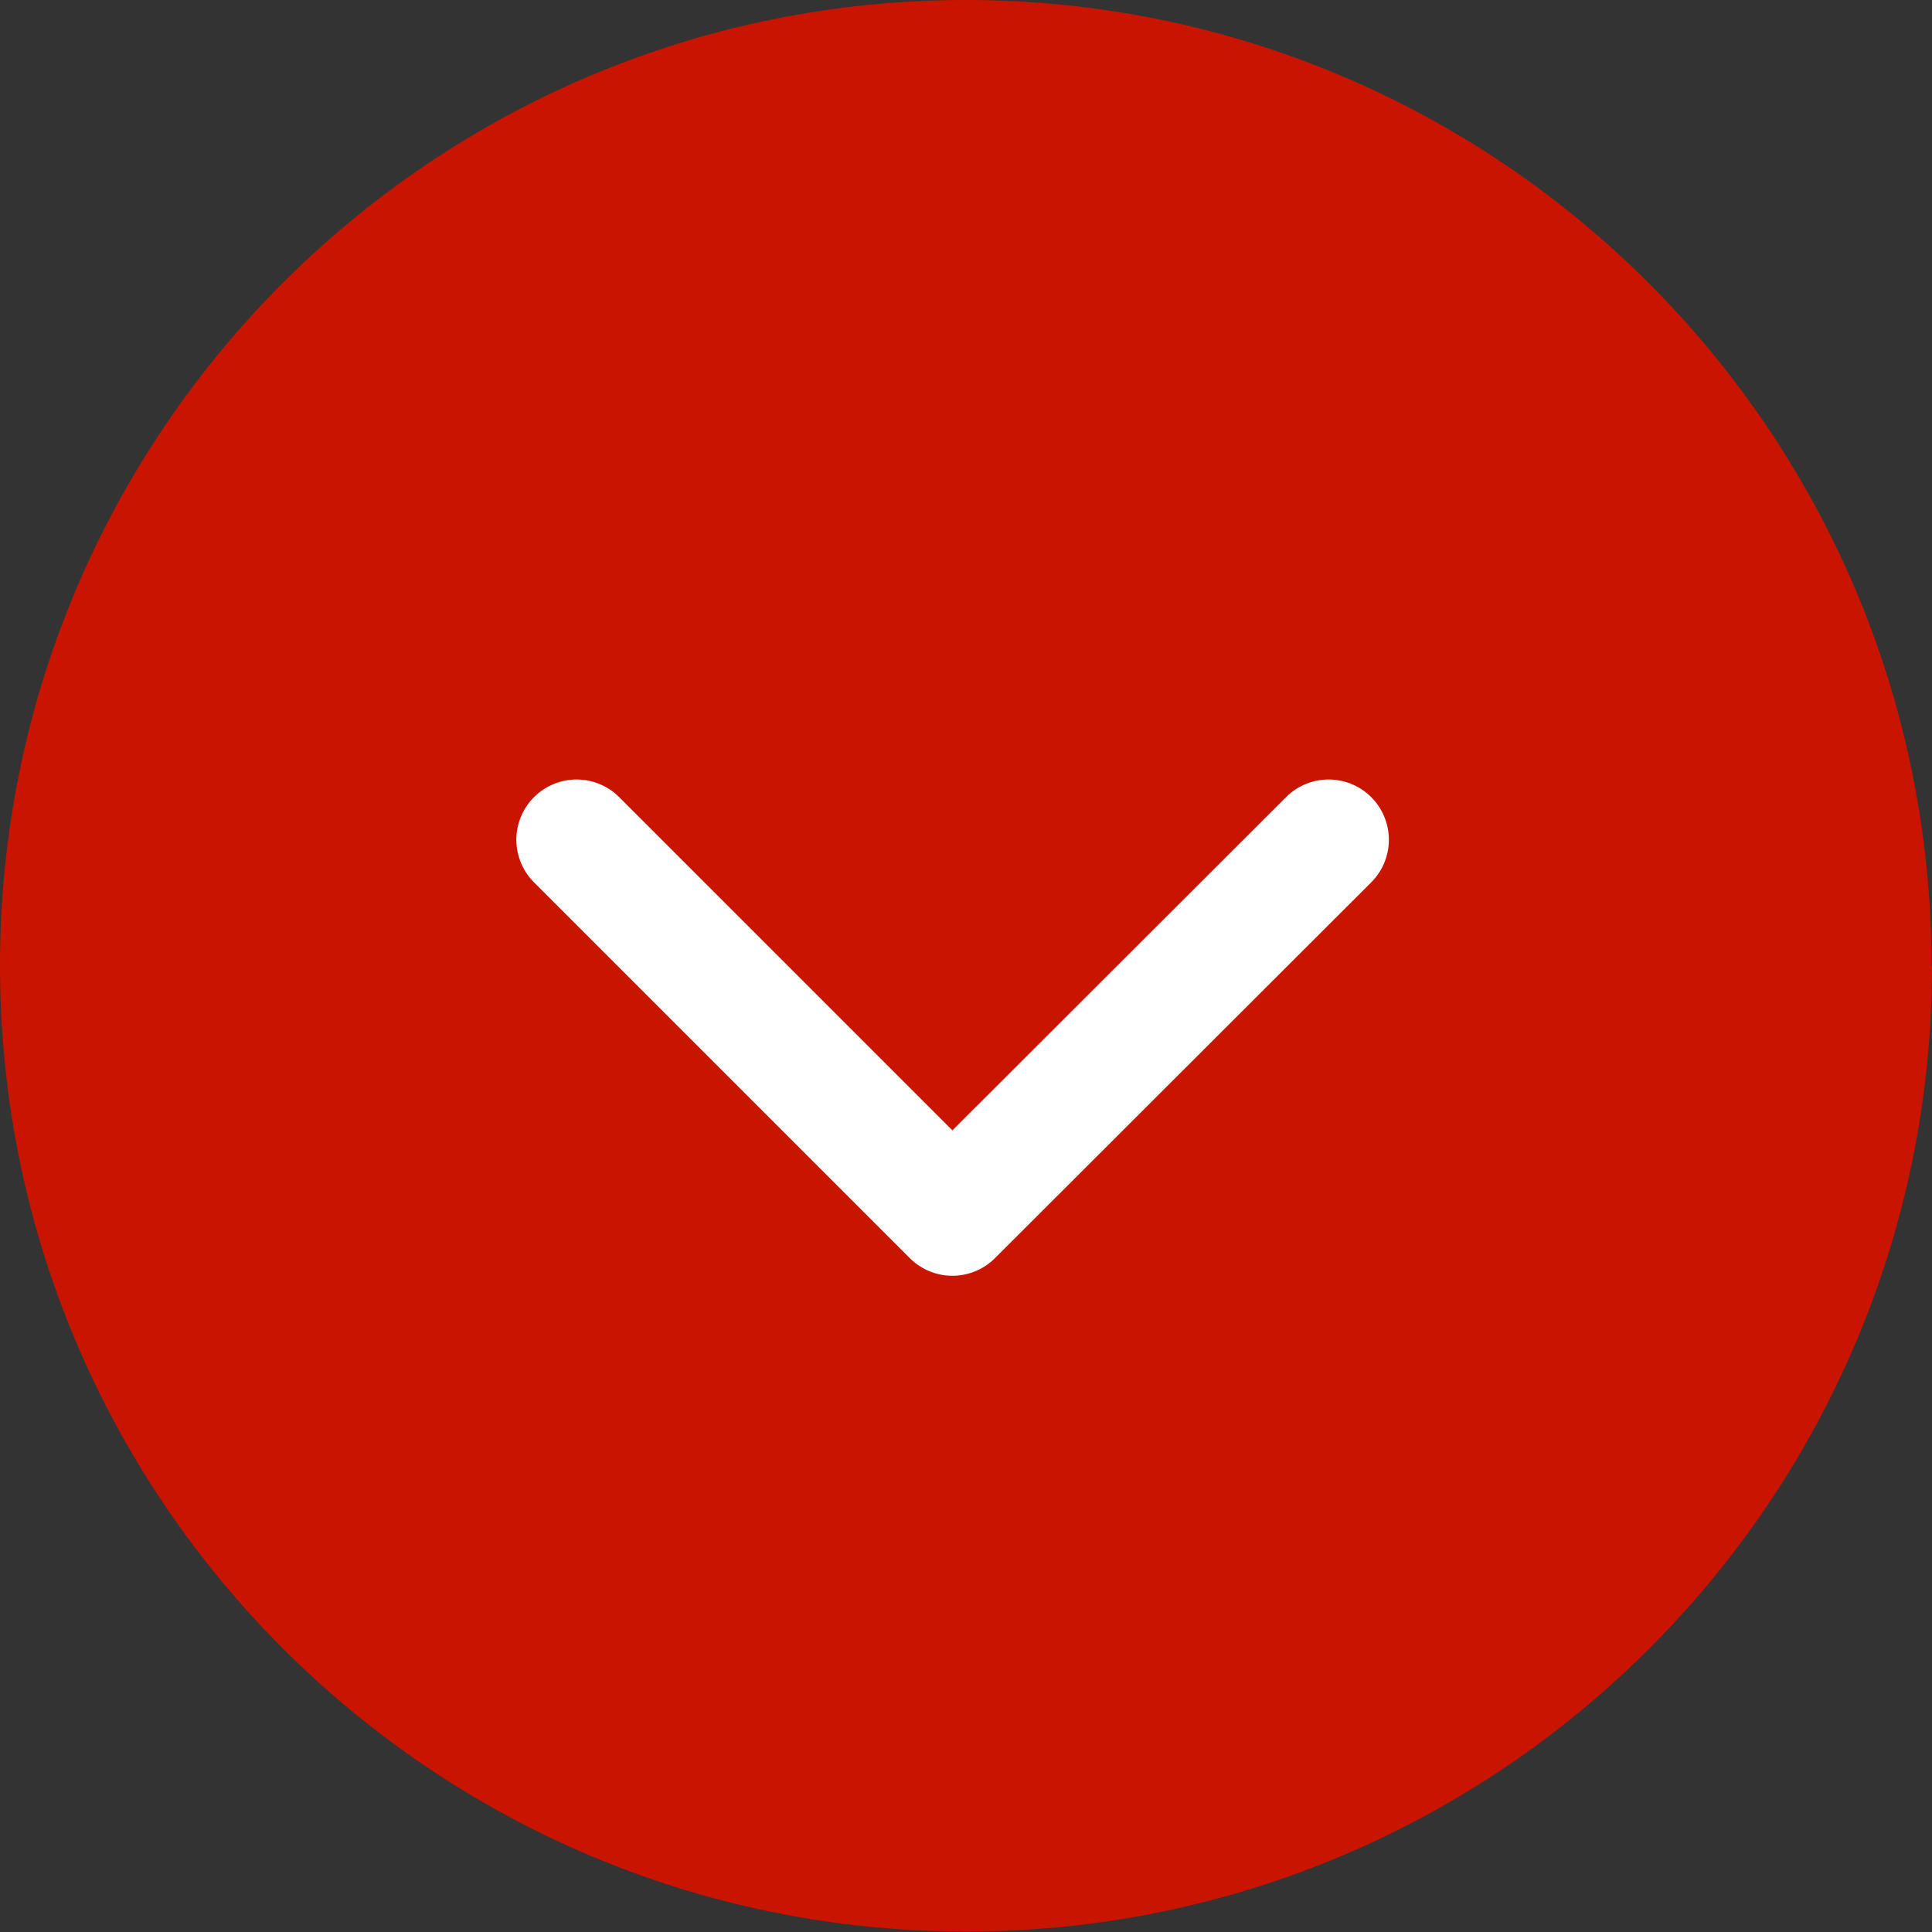
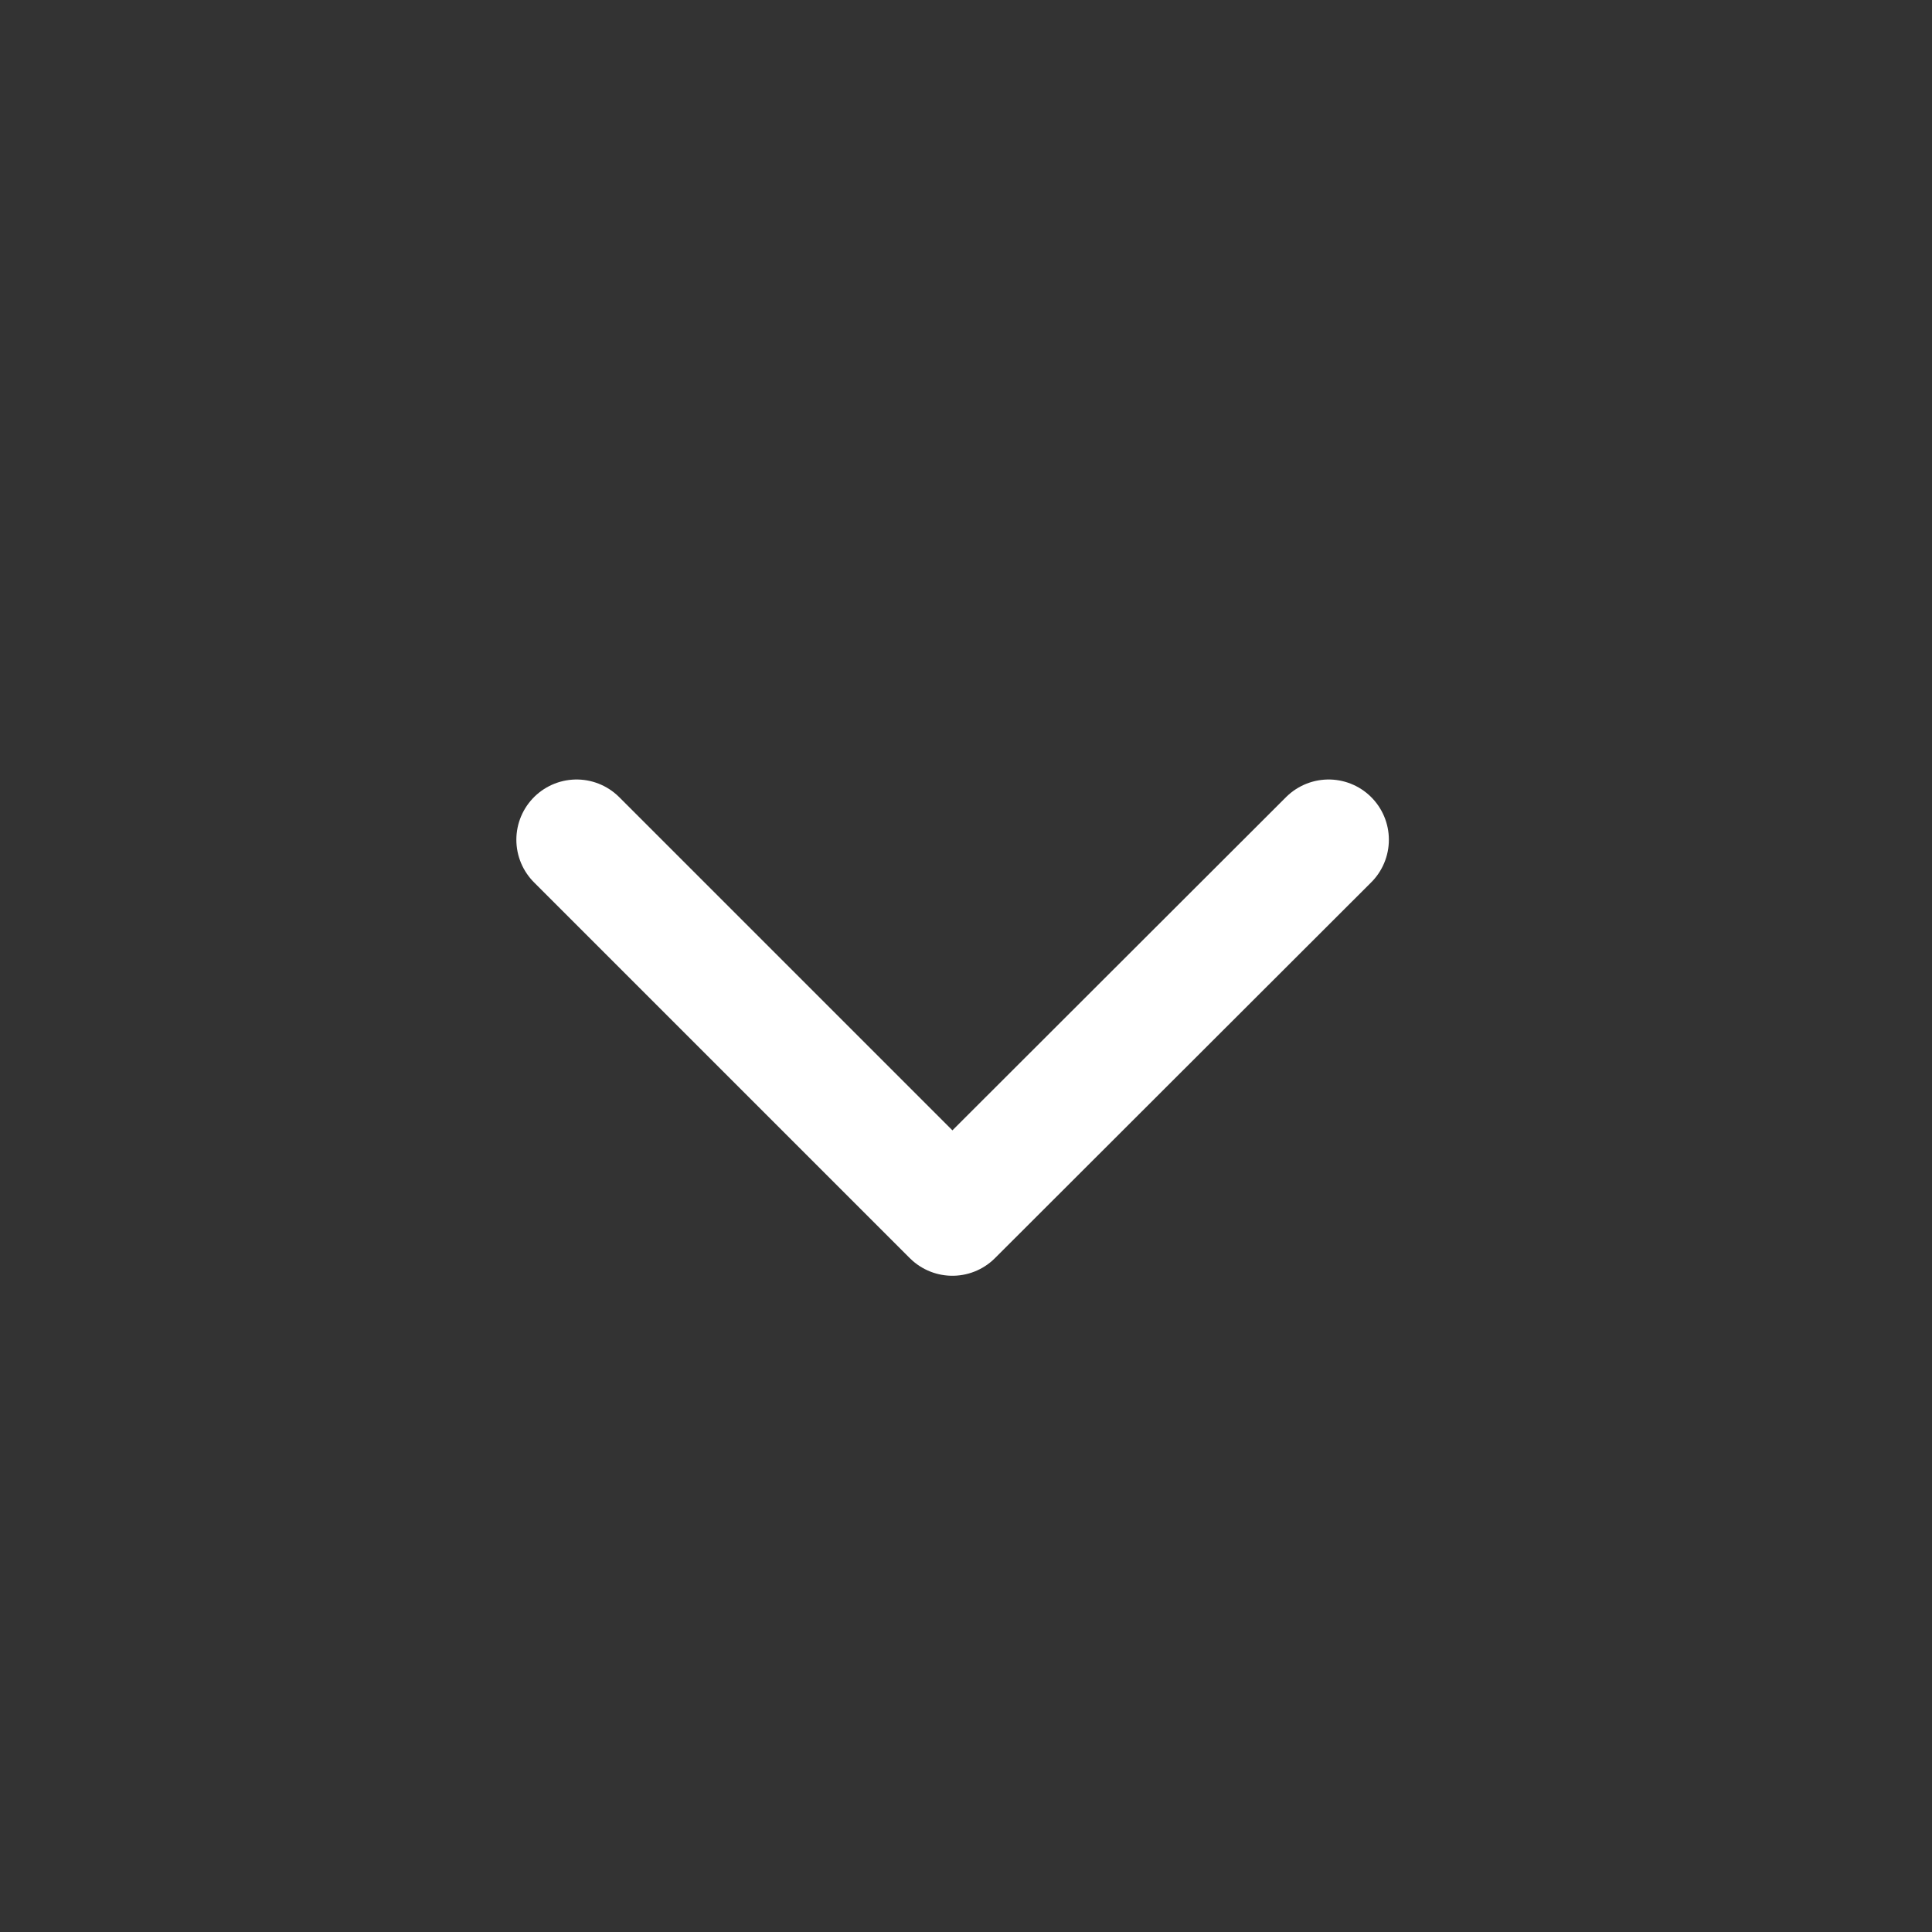
<svg xmlns="http://www.w3.org/2000/svg" id="_レイヤー_2" data-name="レイヤー 2" viewBox="0 0 41.85 41.85">
  <rect x="0" y="0" width="41.85" height="41.85" fill="#333333" stroke="none" />
  <defs>
    <style>
      .cls-1 {
        fill: #c91400;
        stroke-width: 0px;
      }

      .cls-2 {
        fill: none;
        stroke: #fff;
        stroke-linecap: round;
        stroke-linejoin: round;
        stroke-width: 2.61px;
      }
    </style>
  </defs>
  <g id="_レイヤー_5" data-name="レイヤー 5">
    <g>
-       <path class="cls-1" d="m41.85,20.92c0,11.56-9.37,20.92-20.92,20.92S0,32.48,0,20.92,9.37,0,20.92,0s20.92,9.37,20.92,20.92Z" />
      <polyline class="cls-2" points="28.78 18.19 20.63 26.33 12.49 18.19" />
    </g>
  </g>
</svg>